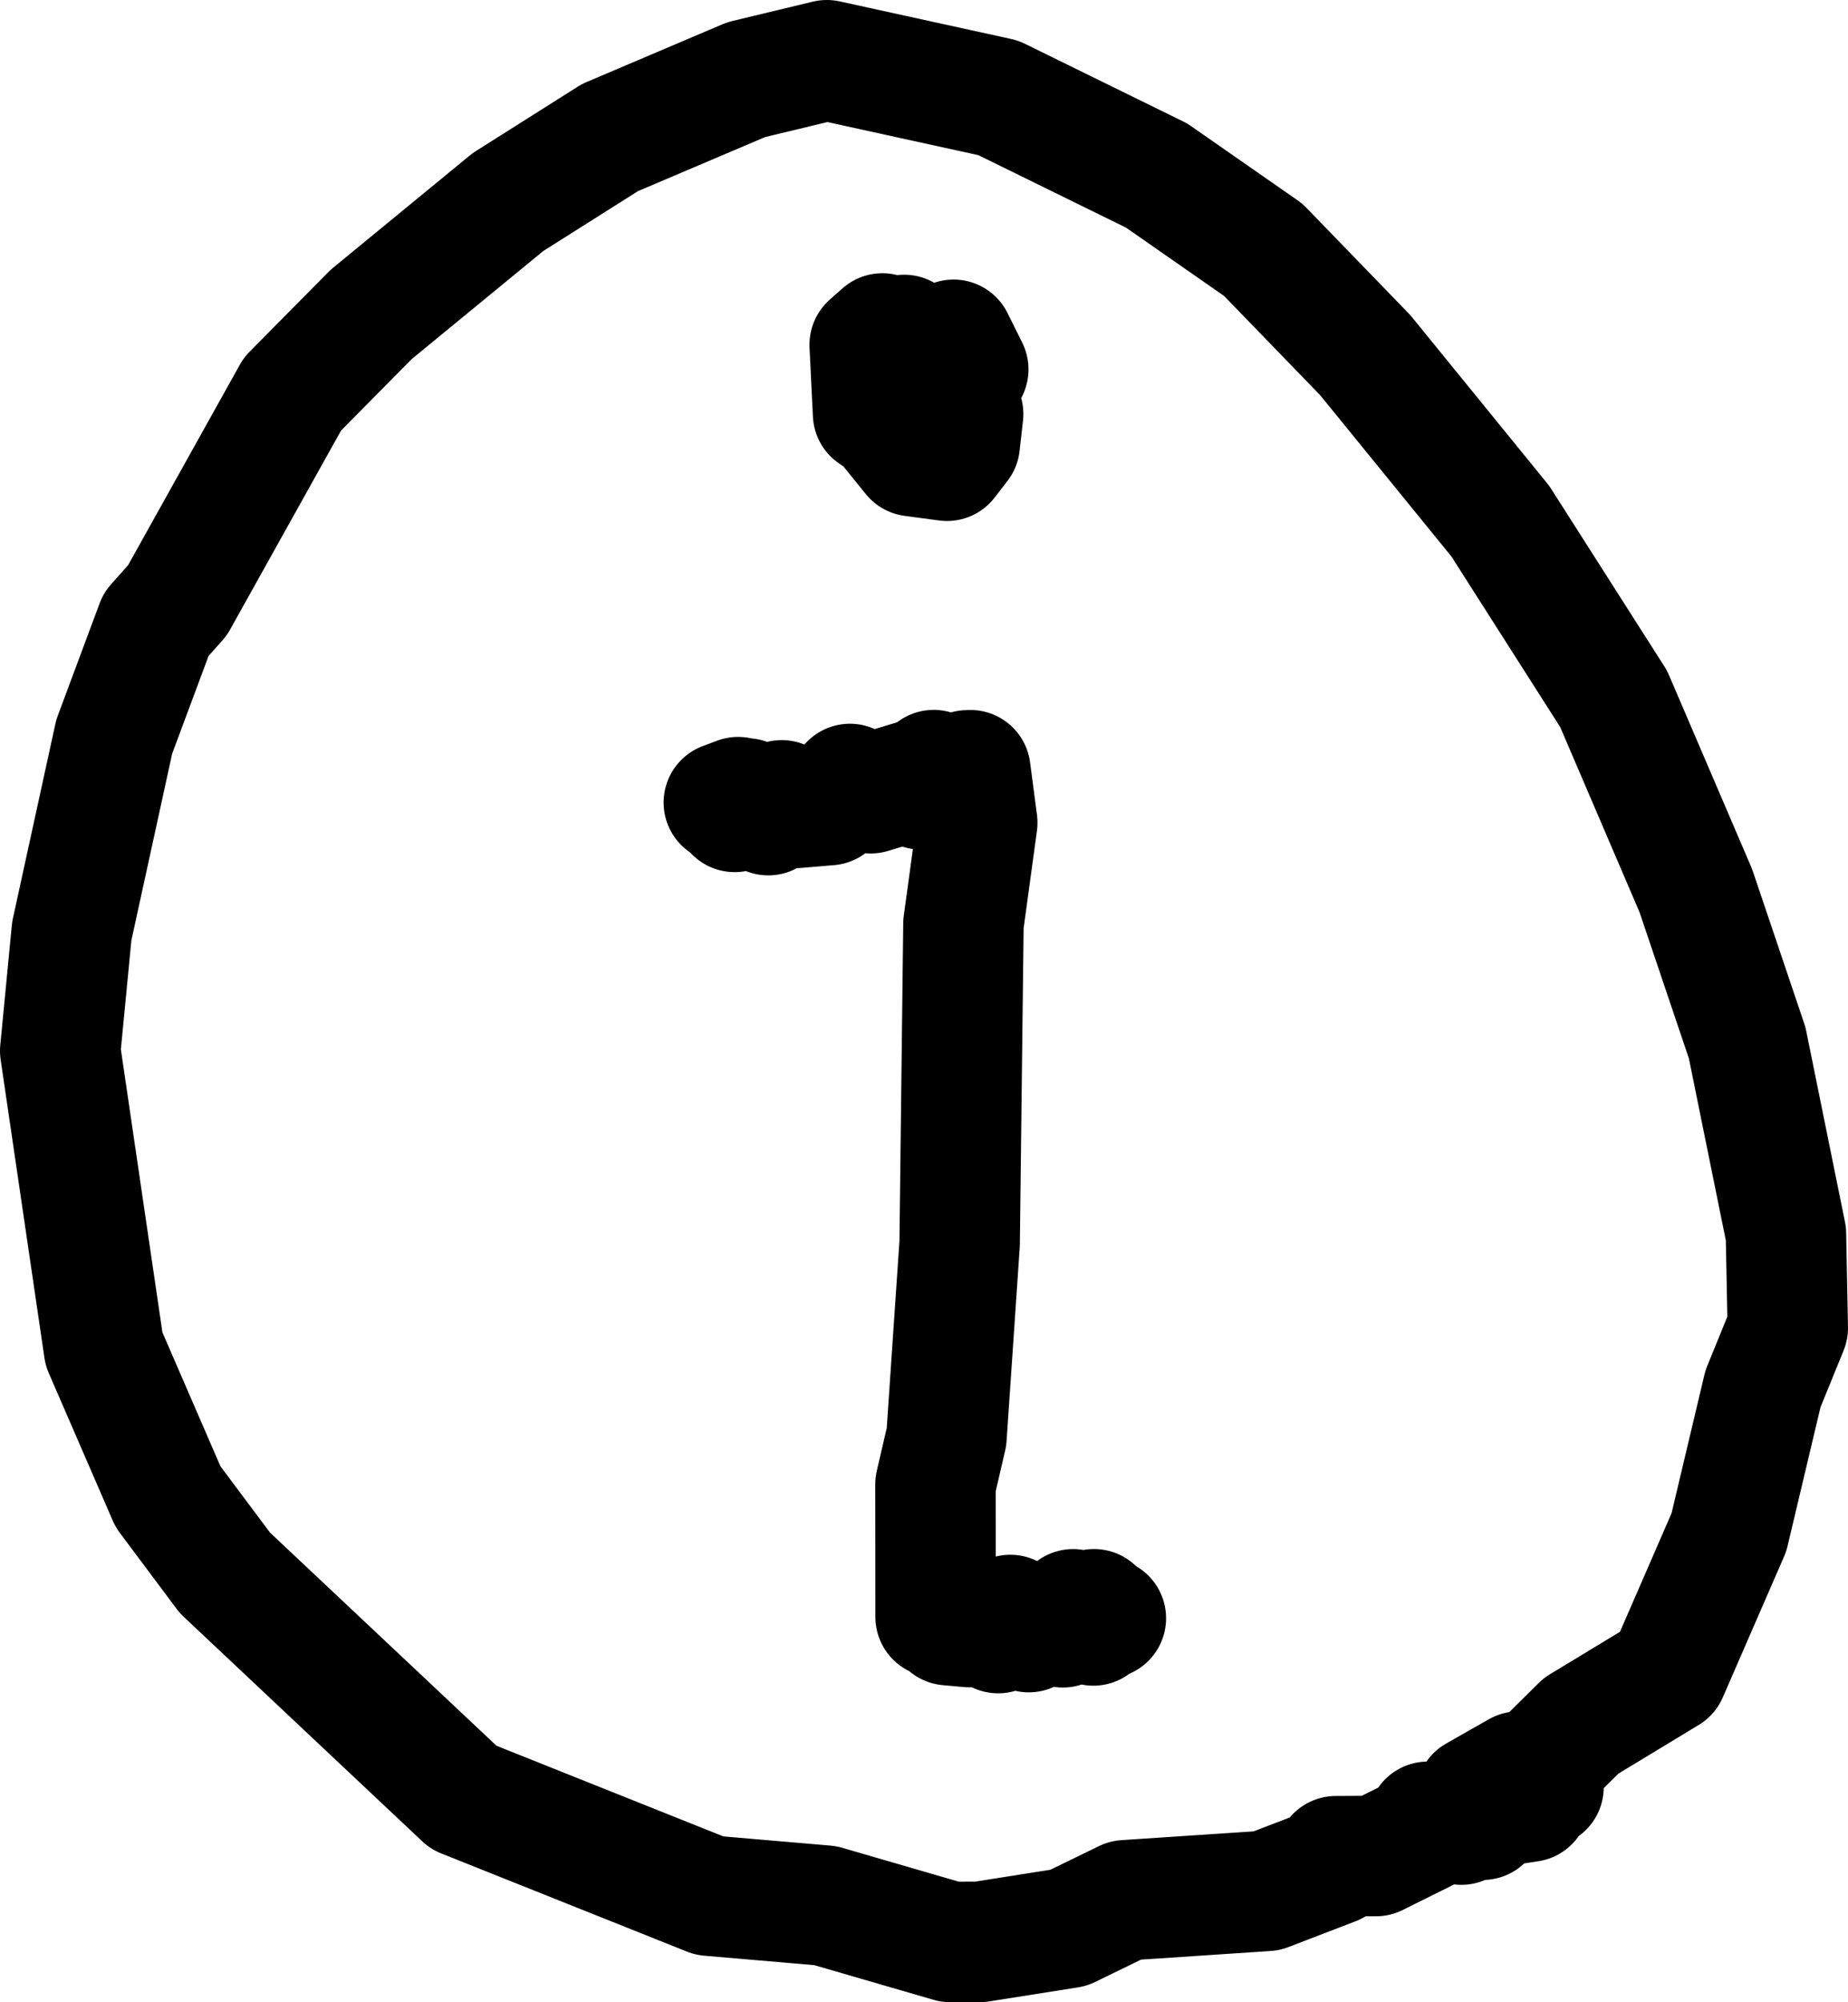
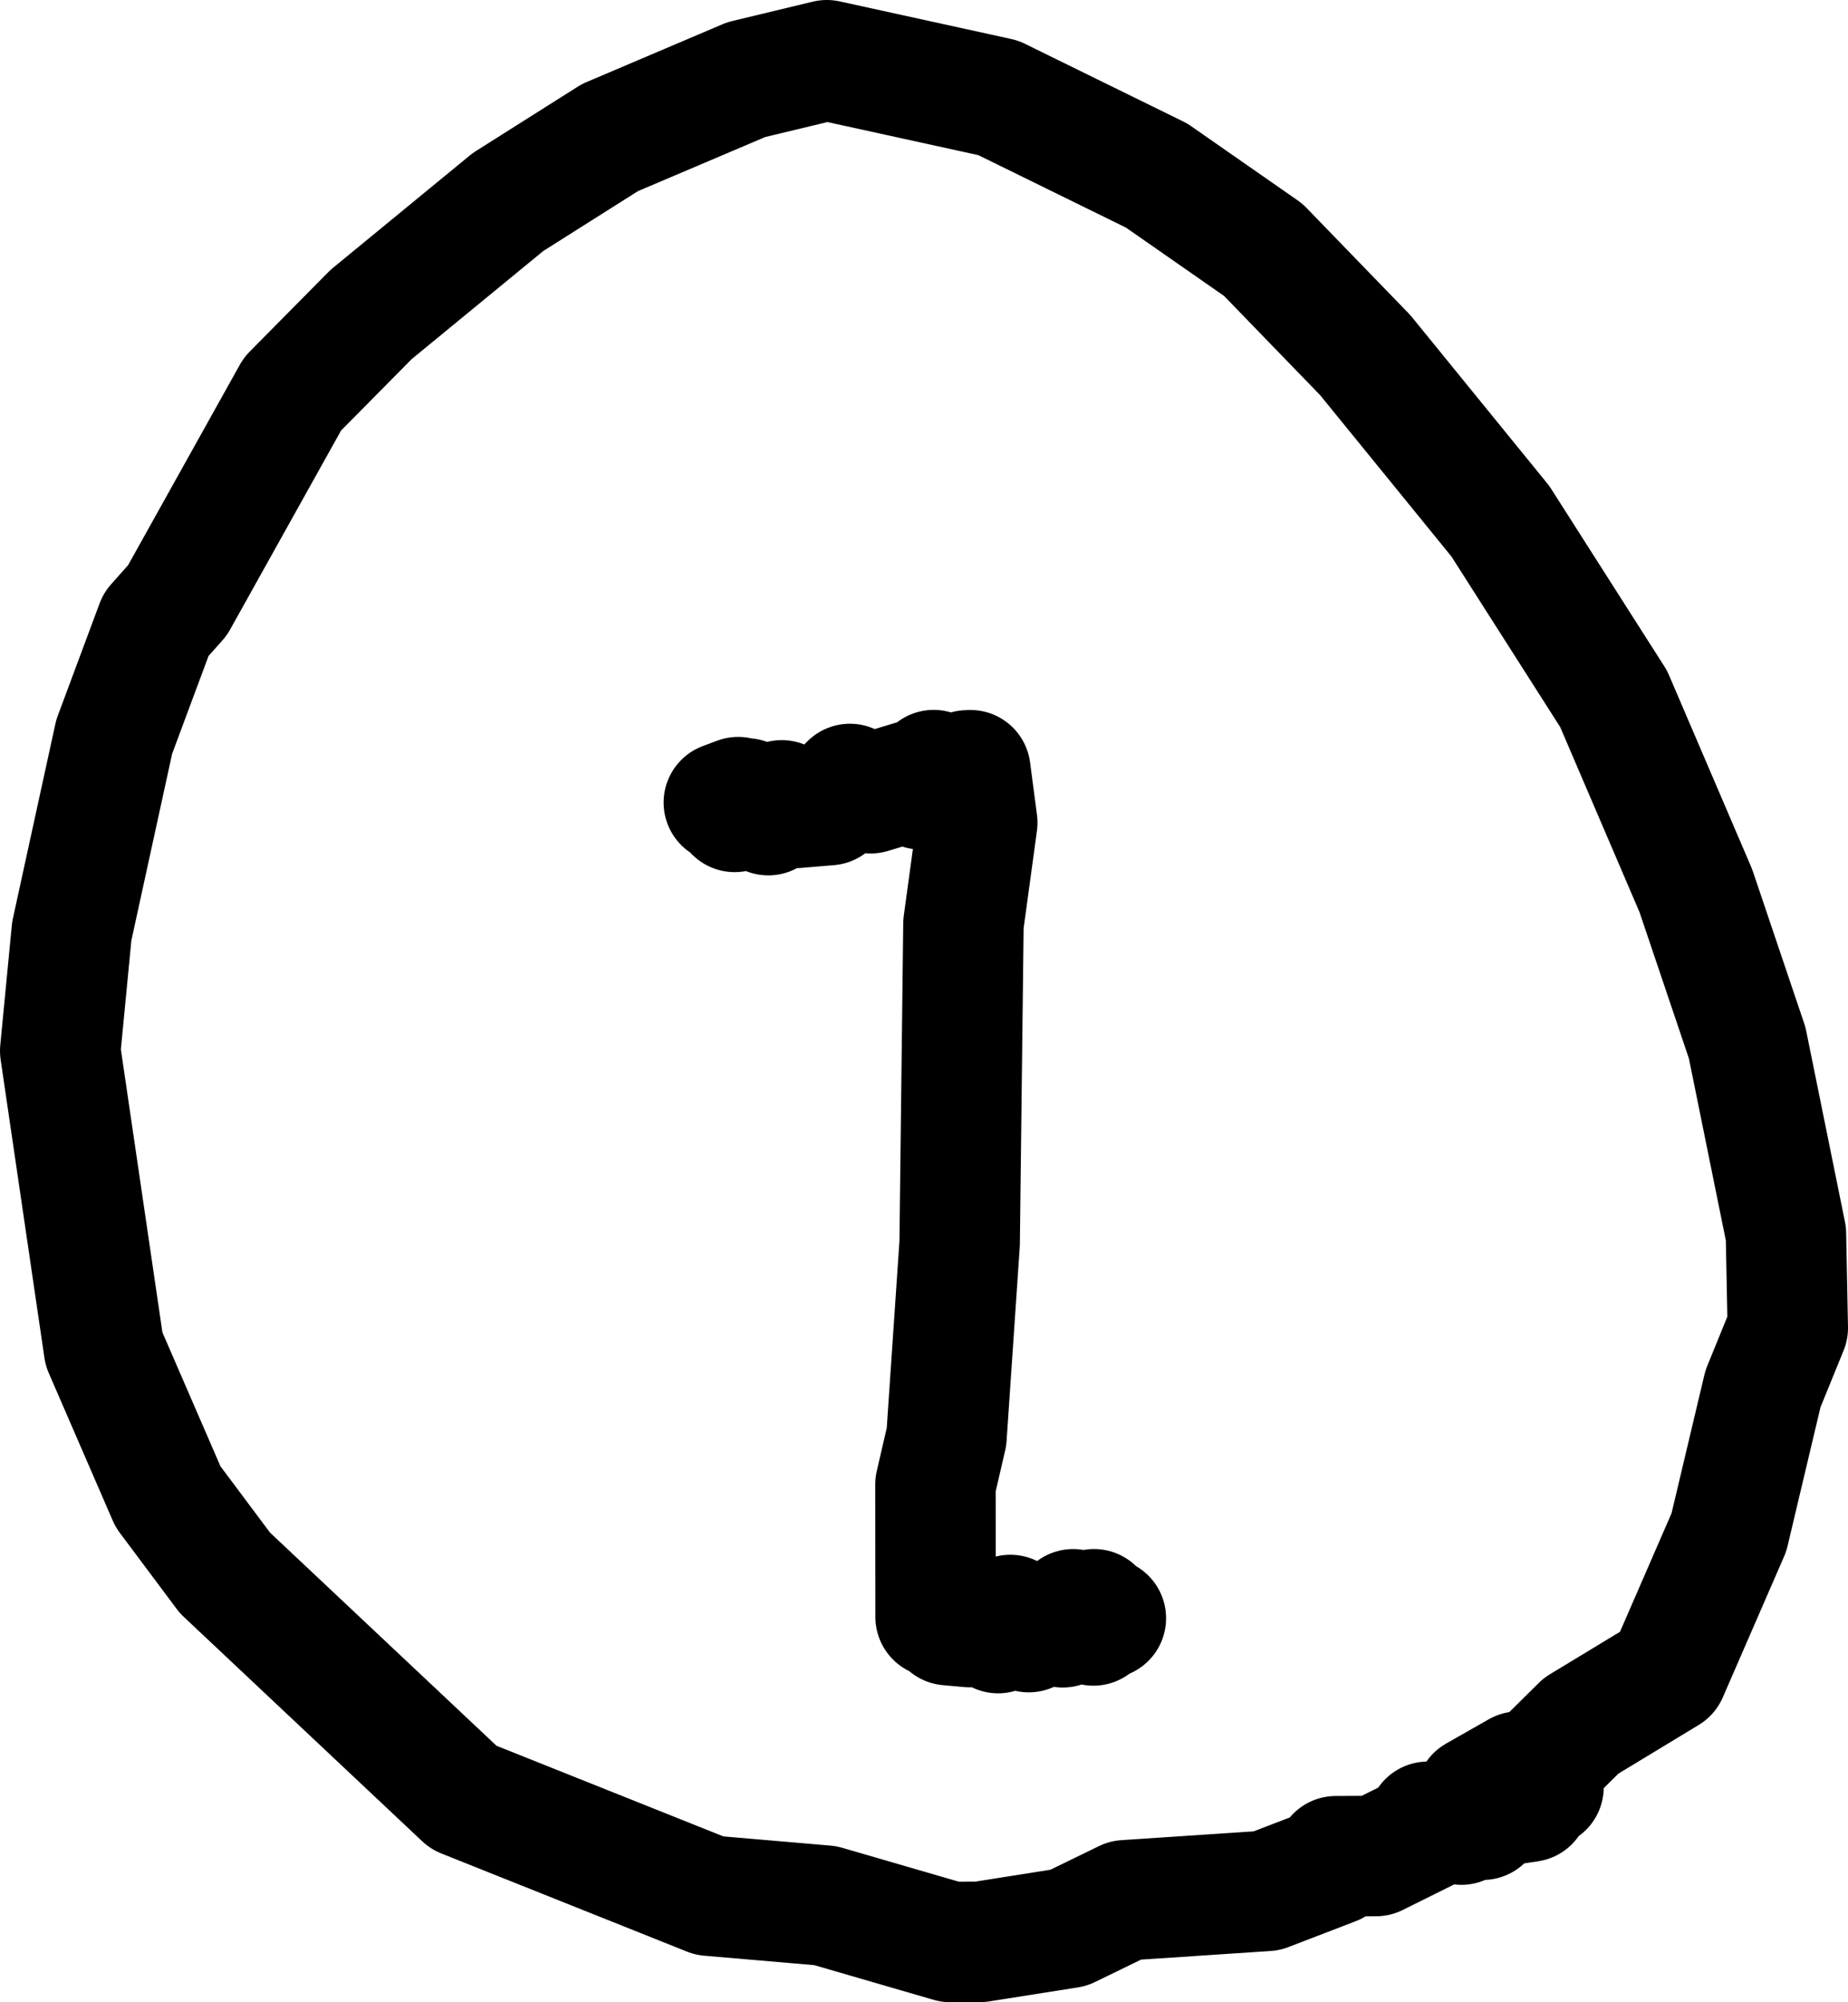
<svg xmlns="http://www.w3.org/2000/svg" width="61.376" height="66.464" viewBox="-702 0 61.376 66.464" id="svg43">
  <defs id="defs43" />
  <title id="title1">Gideon's Minisplits</title>\n<g id="g5" transform="translate(-853.308,-644.213)">
    <path fill="none" stroke="#000000" stroke-width="4" stroke-linecap="round" stroke-linejoin="round" d="m 199.841,704.782 0.484,-0.951 1.421,-0.808 0.521,0.015 1.553,-1.536 2.871,-1.739 2.038,-4.683 1.131,-4.765 0.824,-2.021 -0.061,-3.122 -1.288,-6.343 -1.706,-5.052 -2.729,-6.365 -3.762,-5.897 -4.488,-5.513 -3.387,-3.496 -3.542,-2.466 -5.257,-2.579 -5.696,-1.248 -2.677,0.644 -4.525,1.923 -3.388,2.141 -4.543,3.73 -2.613,2.641 -3.82,6.848 -0.711,0.799 -1.39,3.731 -1.41,6.455 -0.383,3.973 1.454,9.898 2.126,4.902 1.891,2.529 7.924,7.454 8.163,3.26 3.854,0.331 4.148,1.205 0.979,-10e-4 2.952,-0.466 1.884,-0.916 4.695,-0.312 2.234,-0.858 0.063,-0.292 1.332,-0.007 1.64,-0.815 0.082,-0.321 1.825,-0.07 0.141,-0.383 1.403,-0.215 0.35,-0.625 -0.187,-0.251 0.31,0.396 -0.374,0.127" id="path5" />
  </g>
  <g id="g6" transform="translate(-853.308,-644.213)">
    <path fill="none" stroke="#000000" stroke-width="4" stroke-linecap="round" stroke-linejoin="round" d="m 175.825,670.675 -0.477,0.179 0.292,-0.029 0.068,0.339 0.381,-0.448 0.736,0.556 0.446,-0.491 0.481,0.25 1.092,-0.092 0.692,-0.701 0.69,0.307 1.517,-0.459 0.16,0.33 0.415,-0.638 0.548,0.523 0.568,-0.515 0.058,0.526 0.044,-0.531 0.229,1.742 -0.459,3.358 -0.126,10.602 -0.437,6.429 -0.366,1.577 0.004,4.4 0.051,-0.545 0.366,0.817 0.713,0.064 0.113,-0.274 0.834,0.473 0.405,-0.6 0.613,0.568 1.149,-0.523 -0.02,0.363 0.345,-0.597 0.501,0.332 0.118,-0.212 0.052,0.416 0.022,-0.537 -0.012,0.289 0.405,0.009" id="path6" />
  </g>
  <g id="g7" transform="translate(-853.308,-644.213)">
-     <path fill="none" stroke="#000000" stroke-width="4" stroke-linecap="round" stroke-linejoin="round" d="m 181.569,656.482 0.19,-0.086 -0.424,-1.064 -0.185,0.291 -0.536,-0.34 -0.422,0.374 0.112,2.29 0.698,0.475 0.483,0.051 0.261,-0.307 0.175,0.487 0.367,0.093 1.178,-2.272 -0.488,-0.981 -1.54,0.659 -0.094,-0.251 -0.649,1.495 -0.075,0.728 0.997,1.231 1.142,0.153 0.424,-0.549 0.113,-1.001 -0.741,-1.759 -0.337,-0.23 -0.359,0.328 -0.306,1.042" id="path7" />
-   </g>
+     </g>
</svg>